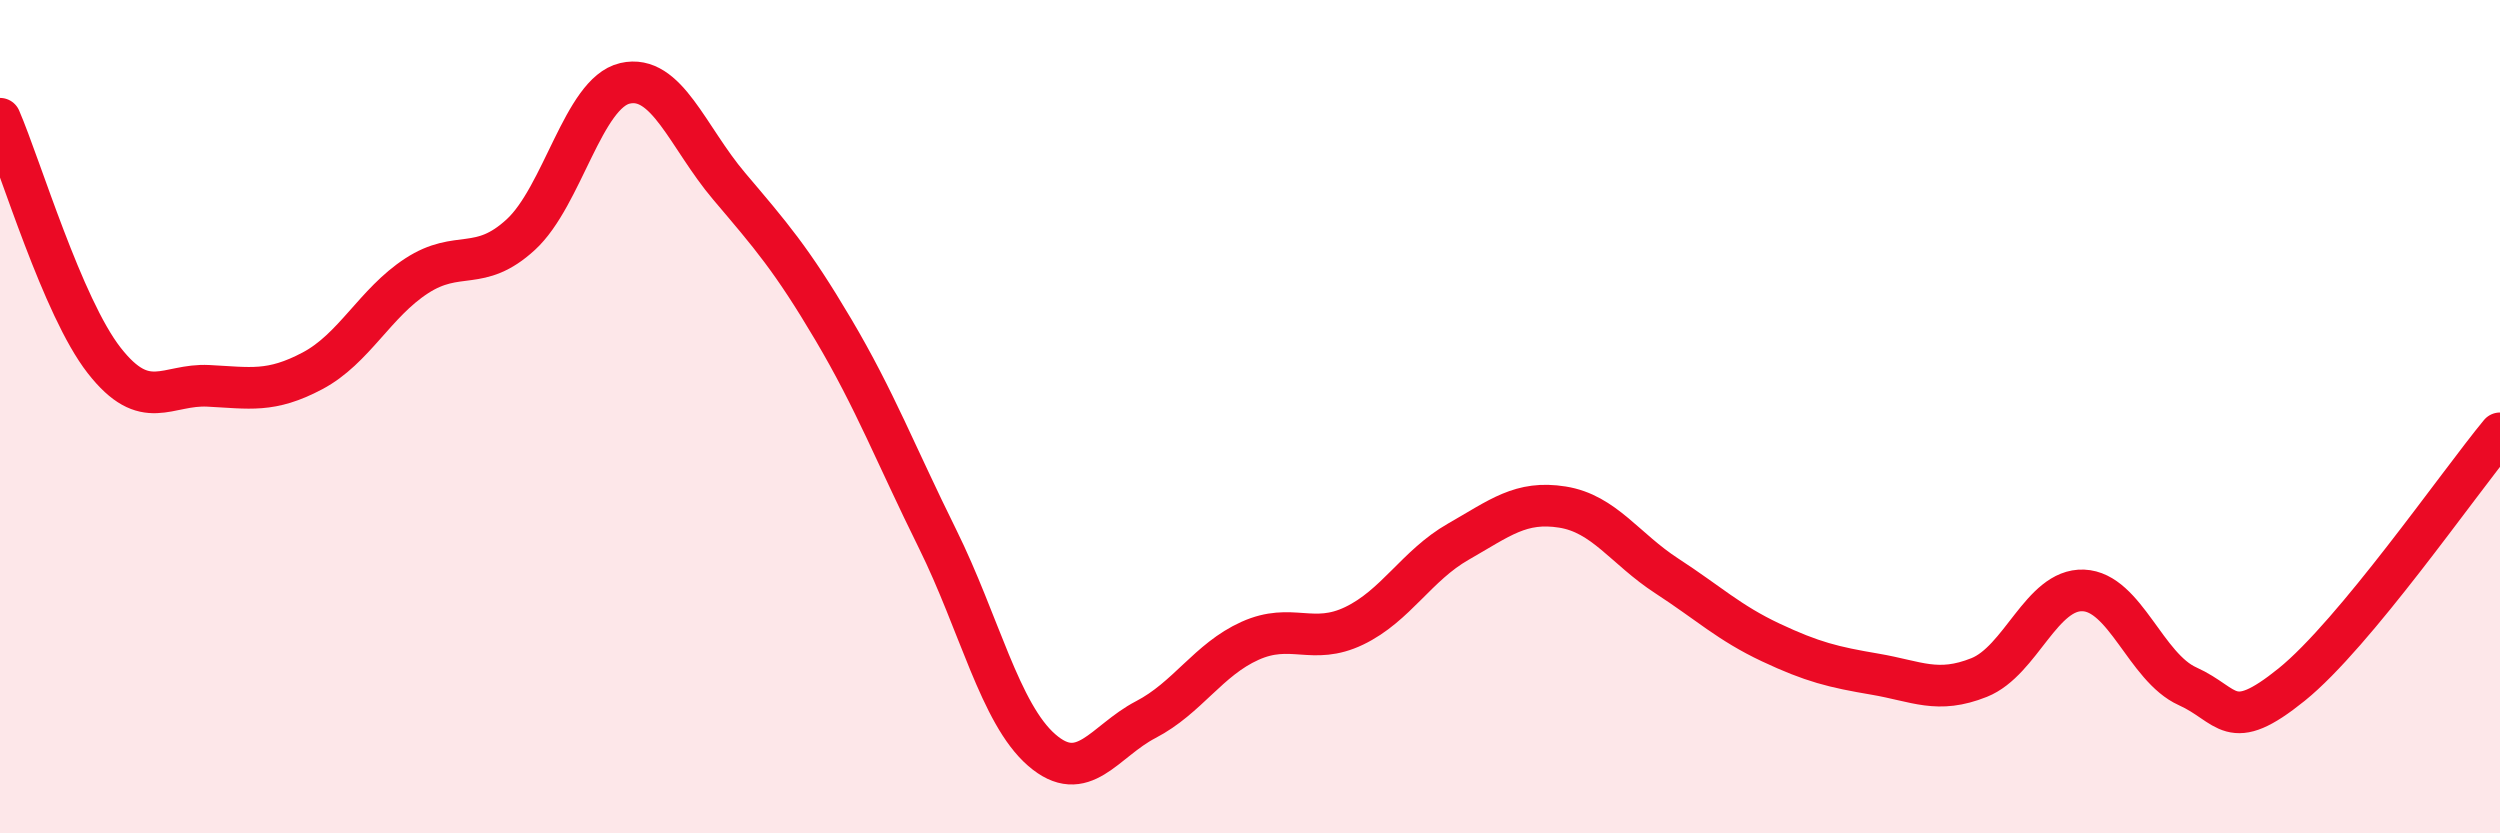
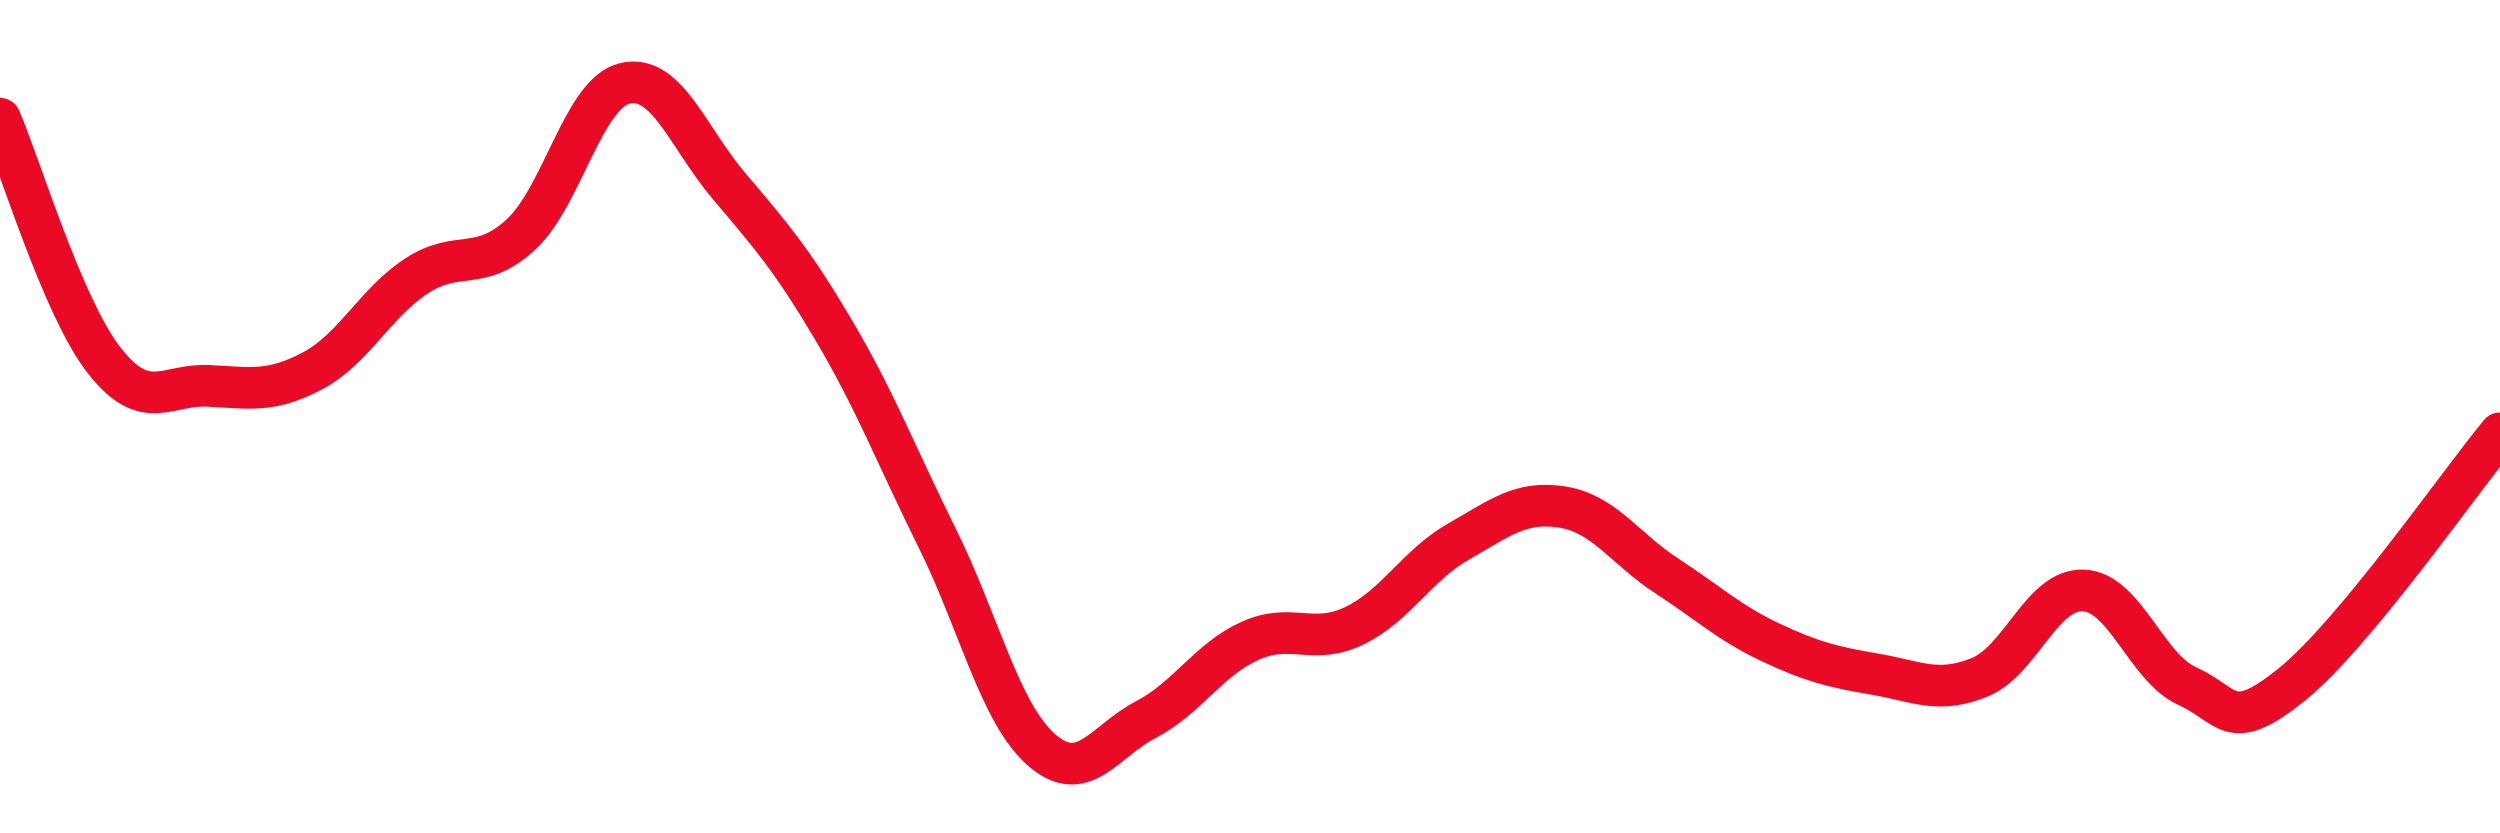
<svg xmlns="http://www.w3.org/2000/svg" width="60" height="20" viewBox="0 0 60 20">
-   <path d="M 0,2.85 C 0.5,4.01 1.5,7.37 2.5,8.65 C 3.5,9.93 4,9.21 5,9.26 C 6,9.31 6.5,9.43 7.5,8.9 C 8.5,8.37 9,7.27 10,6.62 C 11,5.97 11.5,6.55 12.5,5.63 C 13.5,4.71 14,2.23 15,2 C 16,1.77 16.5,3.29 17.5,4.47 C 18.5,5.65 19,6.22 20,7.91 C 21,9.6 21.5,10.91 22.5,12.93 C 23.5,14.95 24,17.13 25,18 C 26,18.87 26.5,17.79 27.5,17.27 C 28.5,16.75 29,15.83 30,15.38 C 31,14.93 31.5,15.5 32.5,15.02 C 33.5,14.54 34,13.57 35,13 C 36,12.43 36.5,12.01 37.5,12.17 C 38.5,12.33 39,13.17 40,13.82 C 41,14.47 41.5,14.95 42.5,15.42 C 43.5,15.89 44,16.01 45,16.18 C 46,16.35 46.5,16.66 47.5,16.26 C 48.5,15.86 49,14.13 50,14.17 C 51,14.21 51.5,16.02 52.5,16.47 C 53.5,16.92 53.5,17.64 55,16.43 C 56.5,15.22 59,11.61 60,10.4L60 20L0 20Z" fill="#EB0A25" opacity="0.1" stroke-linecap="round" stroke-linejoin="round" />
  <path d="M 0,2.85 C 0.5,4.01 1.5,7.37 2.5,8.65 C 3.5,9.93 4,9.21 5,9.26 C 6,9.31 6.5,9.43 7.5,8.9 C 8.5,8.37 9,7.27 10,6.62 C 11,5.97 11.5,6.55 12.5,5.63 C 13.5,4.71 14,2.23 15,2 C 16,1.77 16.5,3.29 17.5,4.47 C 18.5,5.65 19,6.22 20,7.91 C 21,9.6 21.5,10.91 22.5,12.93 C 23.5,14.95 24,17.13 25,18 C 26,18.87 26.5,17.79 27.5,17.27 C 28.5,16.75 29,15.83 30,15.38 C 31,14.93 31.5,15.5 32.5,15.02 C 33.5,14.54 34,13.57 35,13 C 36,12.43 36.5,12.01 37.5,12.17 C 38.5,12.33 39,13.17 40,13.82 C 41,14.47 41.5,14.95 42.5,15.42 C 43.5,15.89 44,16.01 45,16.18 C 46,16.35 46.5,16.66 47.5,16.26 C 48.5,15.86 49,14.13 50,14.17 C 51,14.21 51.5,16.02 52.5,16.47 C 53.5,16.92 53.5,17.64 55,16.43 C 56.5,15.22 59,11.61 60,10.4" stroke="#EB0A25" stroke-width="1" fill="none" stroke-linecap="round" stroke-linejoin="round" />
</svg>